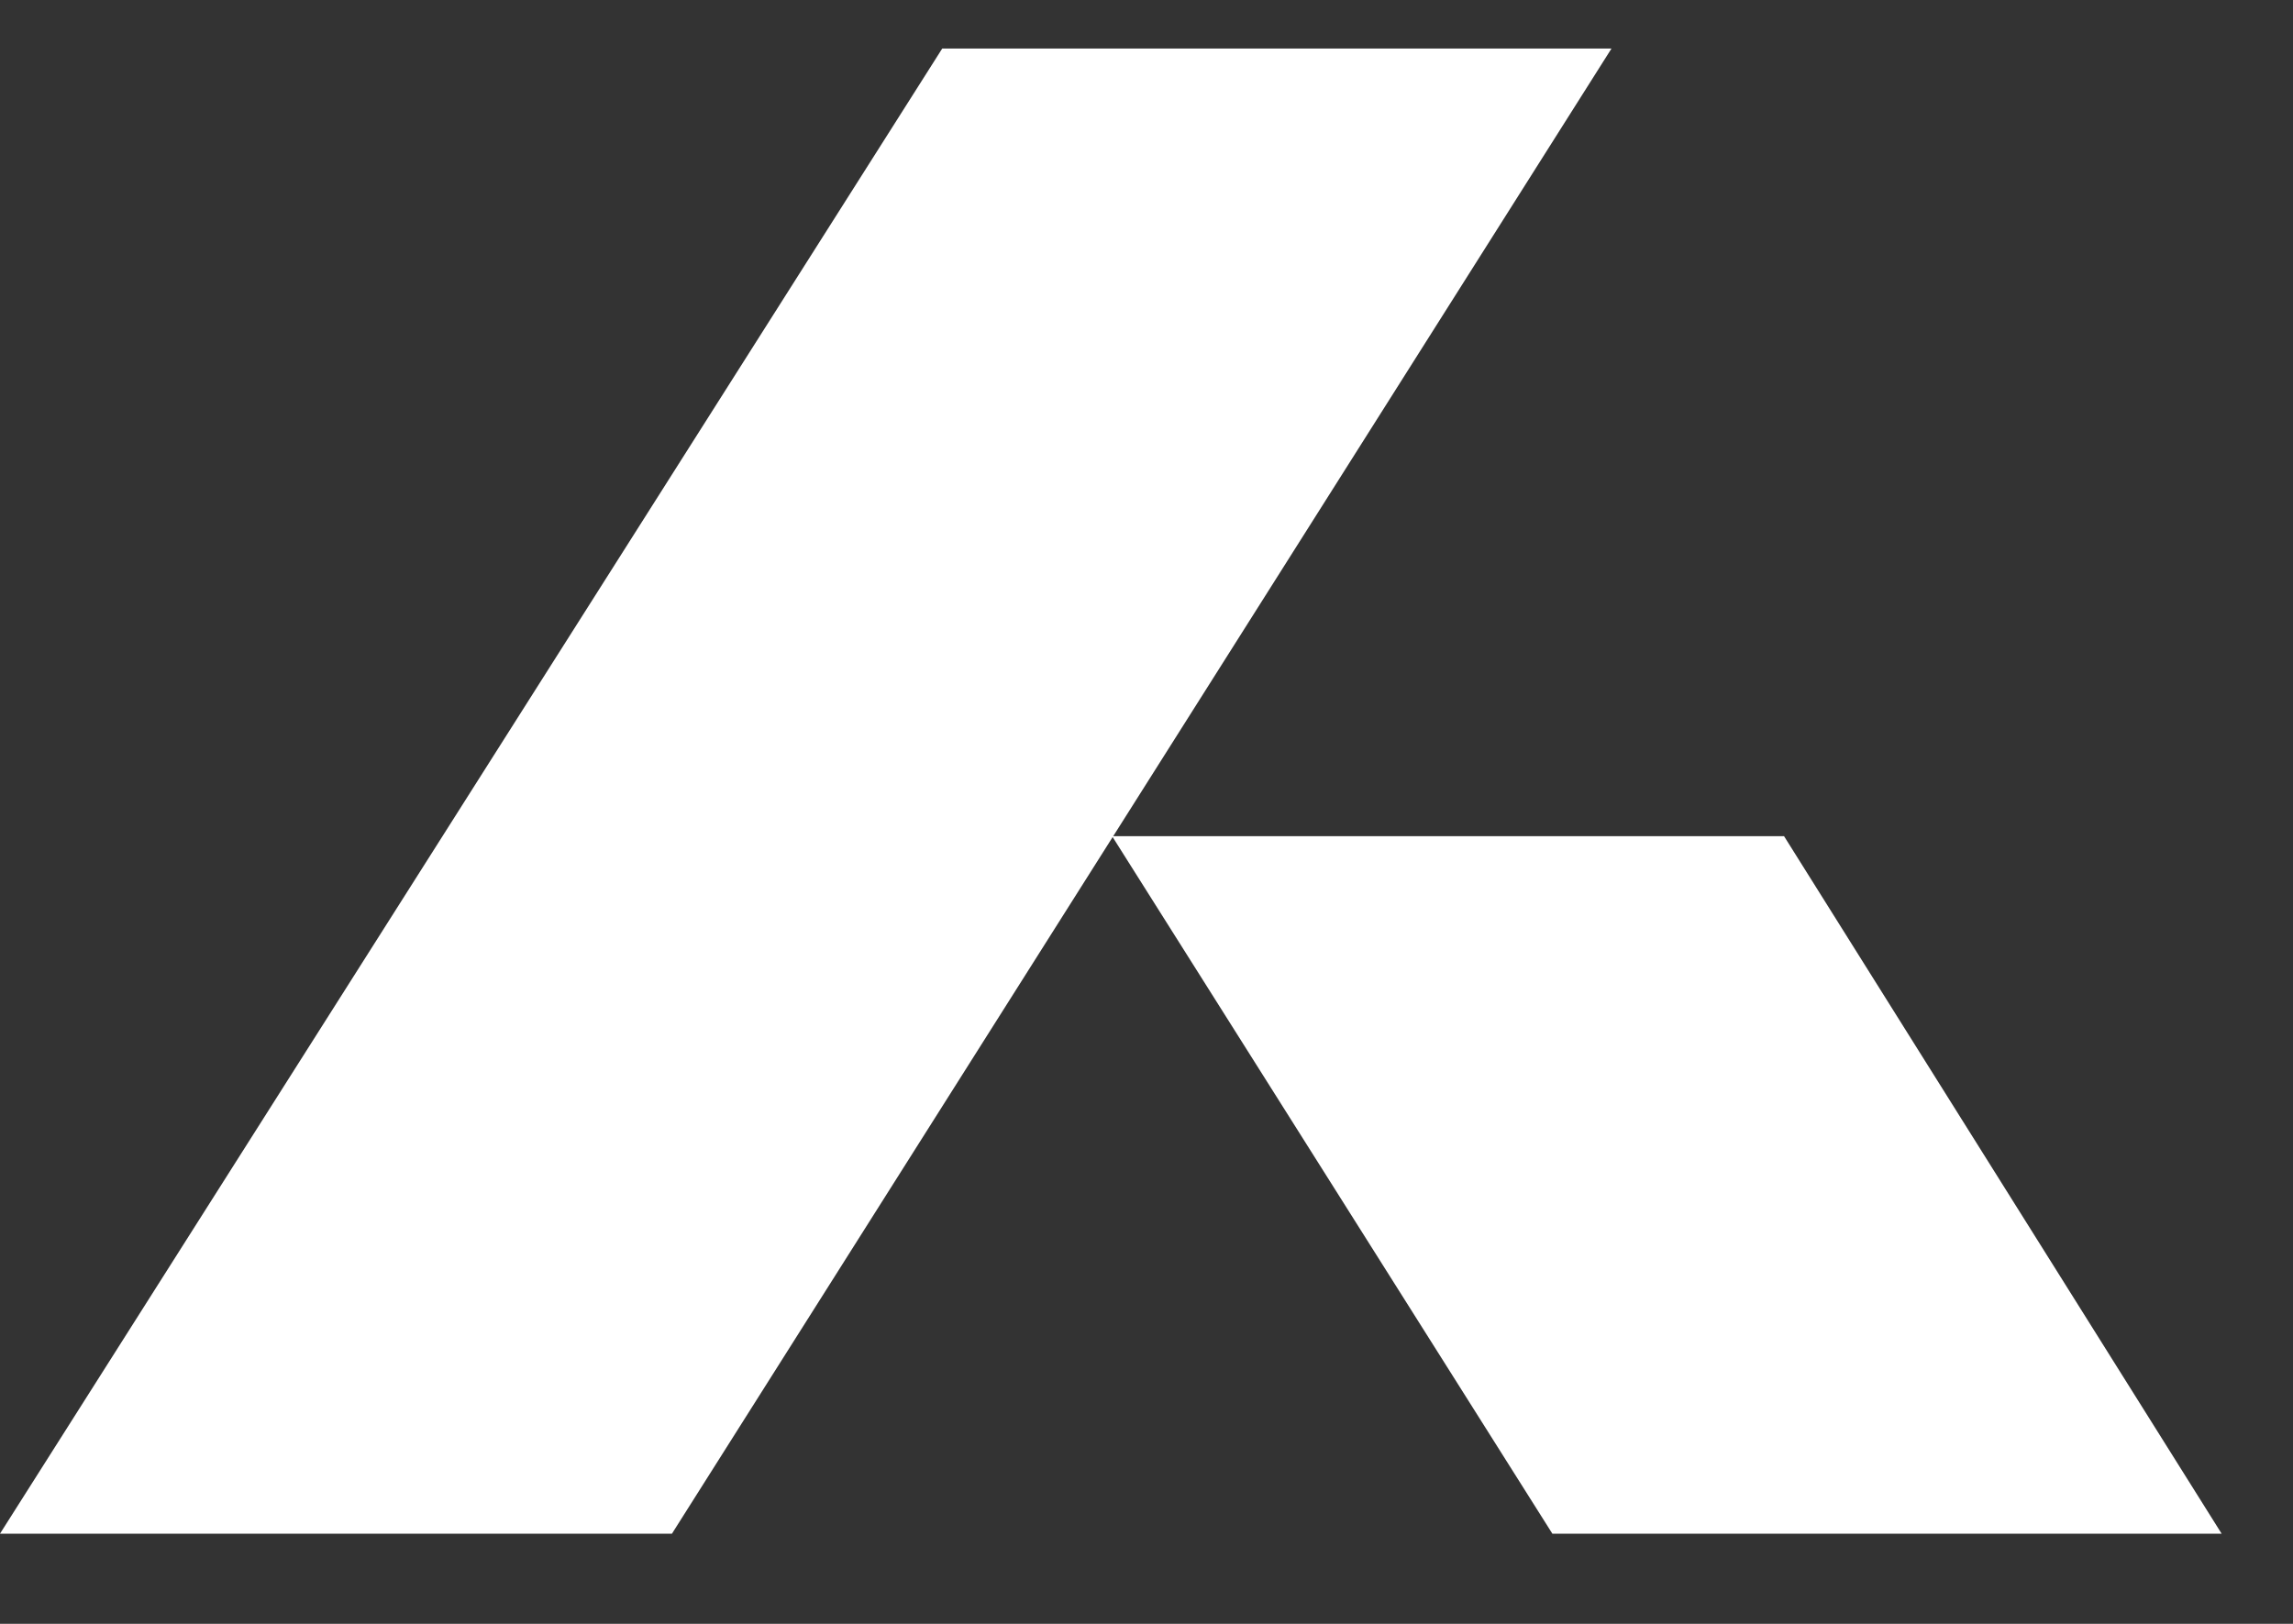
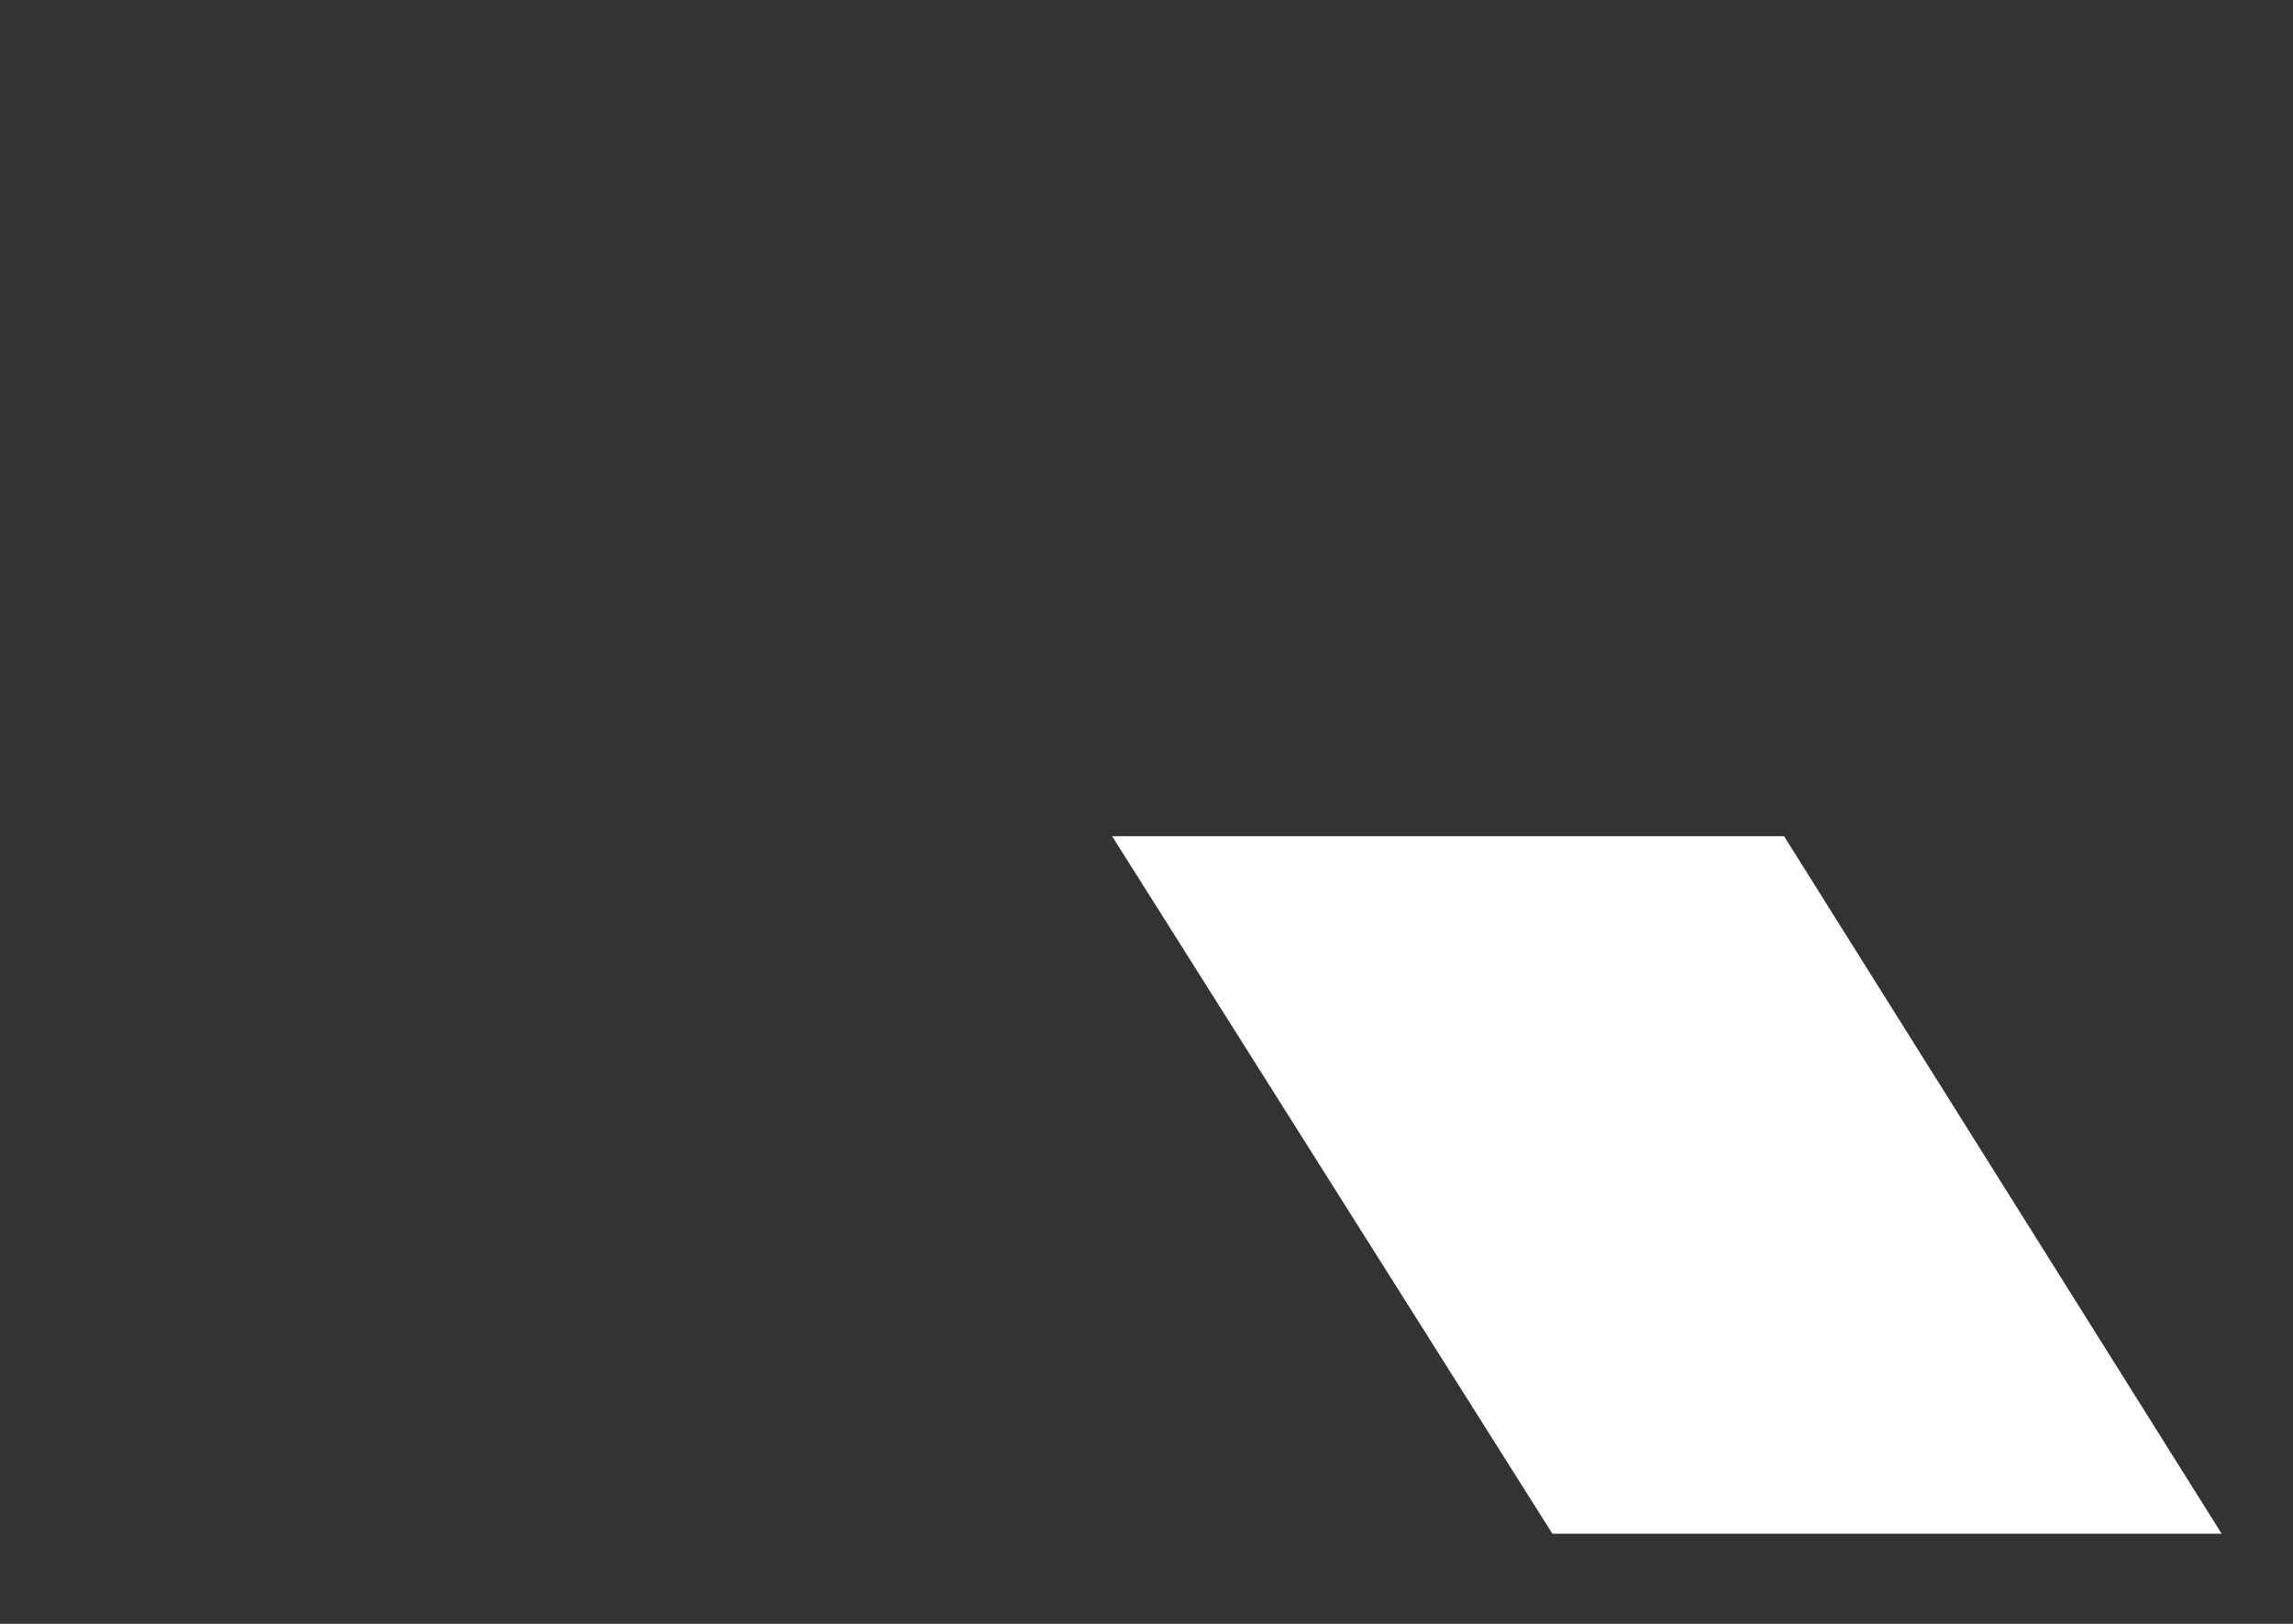
<svg xmlns="http://www.w3.org/2000/svg" width="24" height="17" viewBox="0 0 24 17" fill="none">
  <rect x="0" y="0" width="24" height="17" fill="#333333" stroke="none" />
-   <path d="M16.867 0.508L7.033 16.056H0L9.862 0.508H16.867Z" fill="white" />
  <path d="M11.64 8.754L16.248 16.056H23.253L18.673 8.754H11.64Z" fill="white" />
</svg>